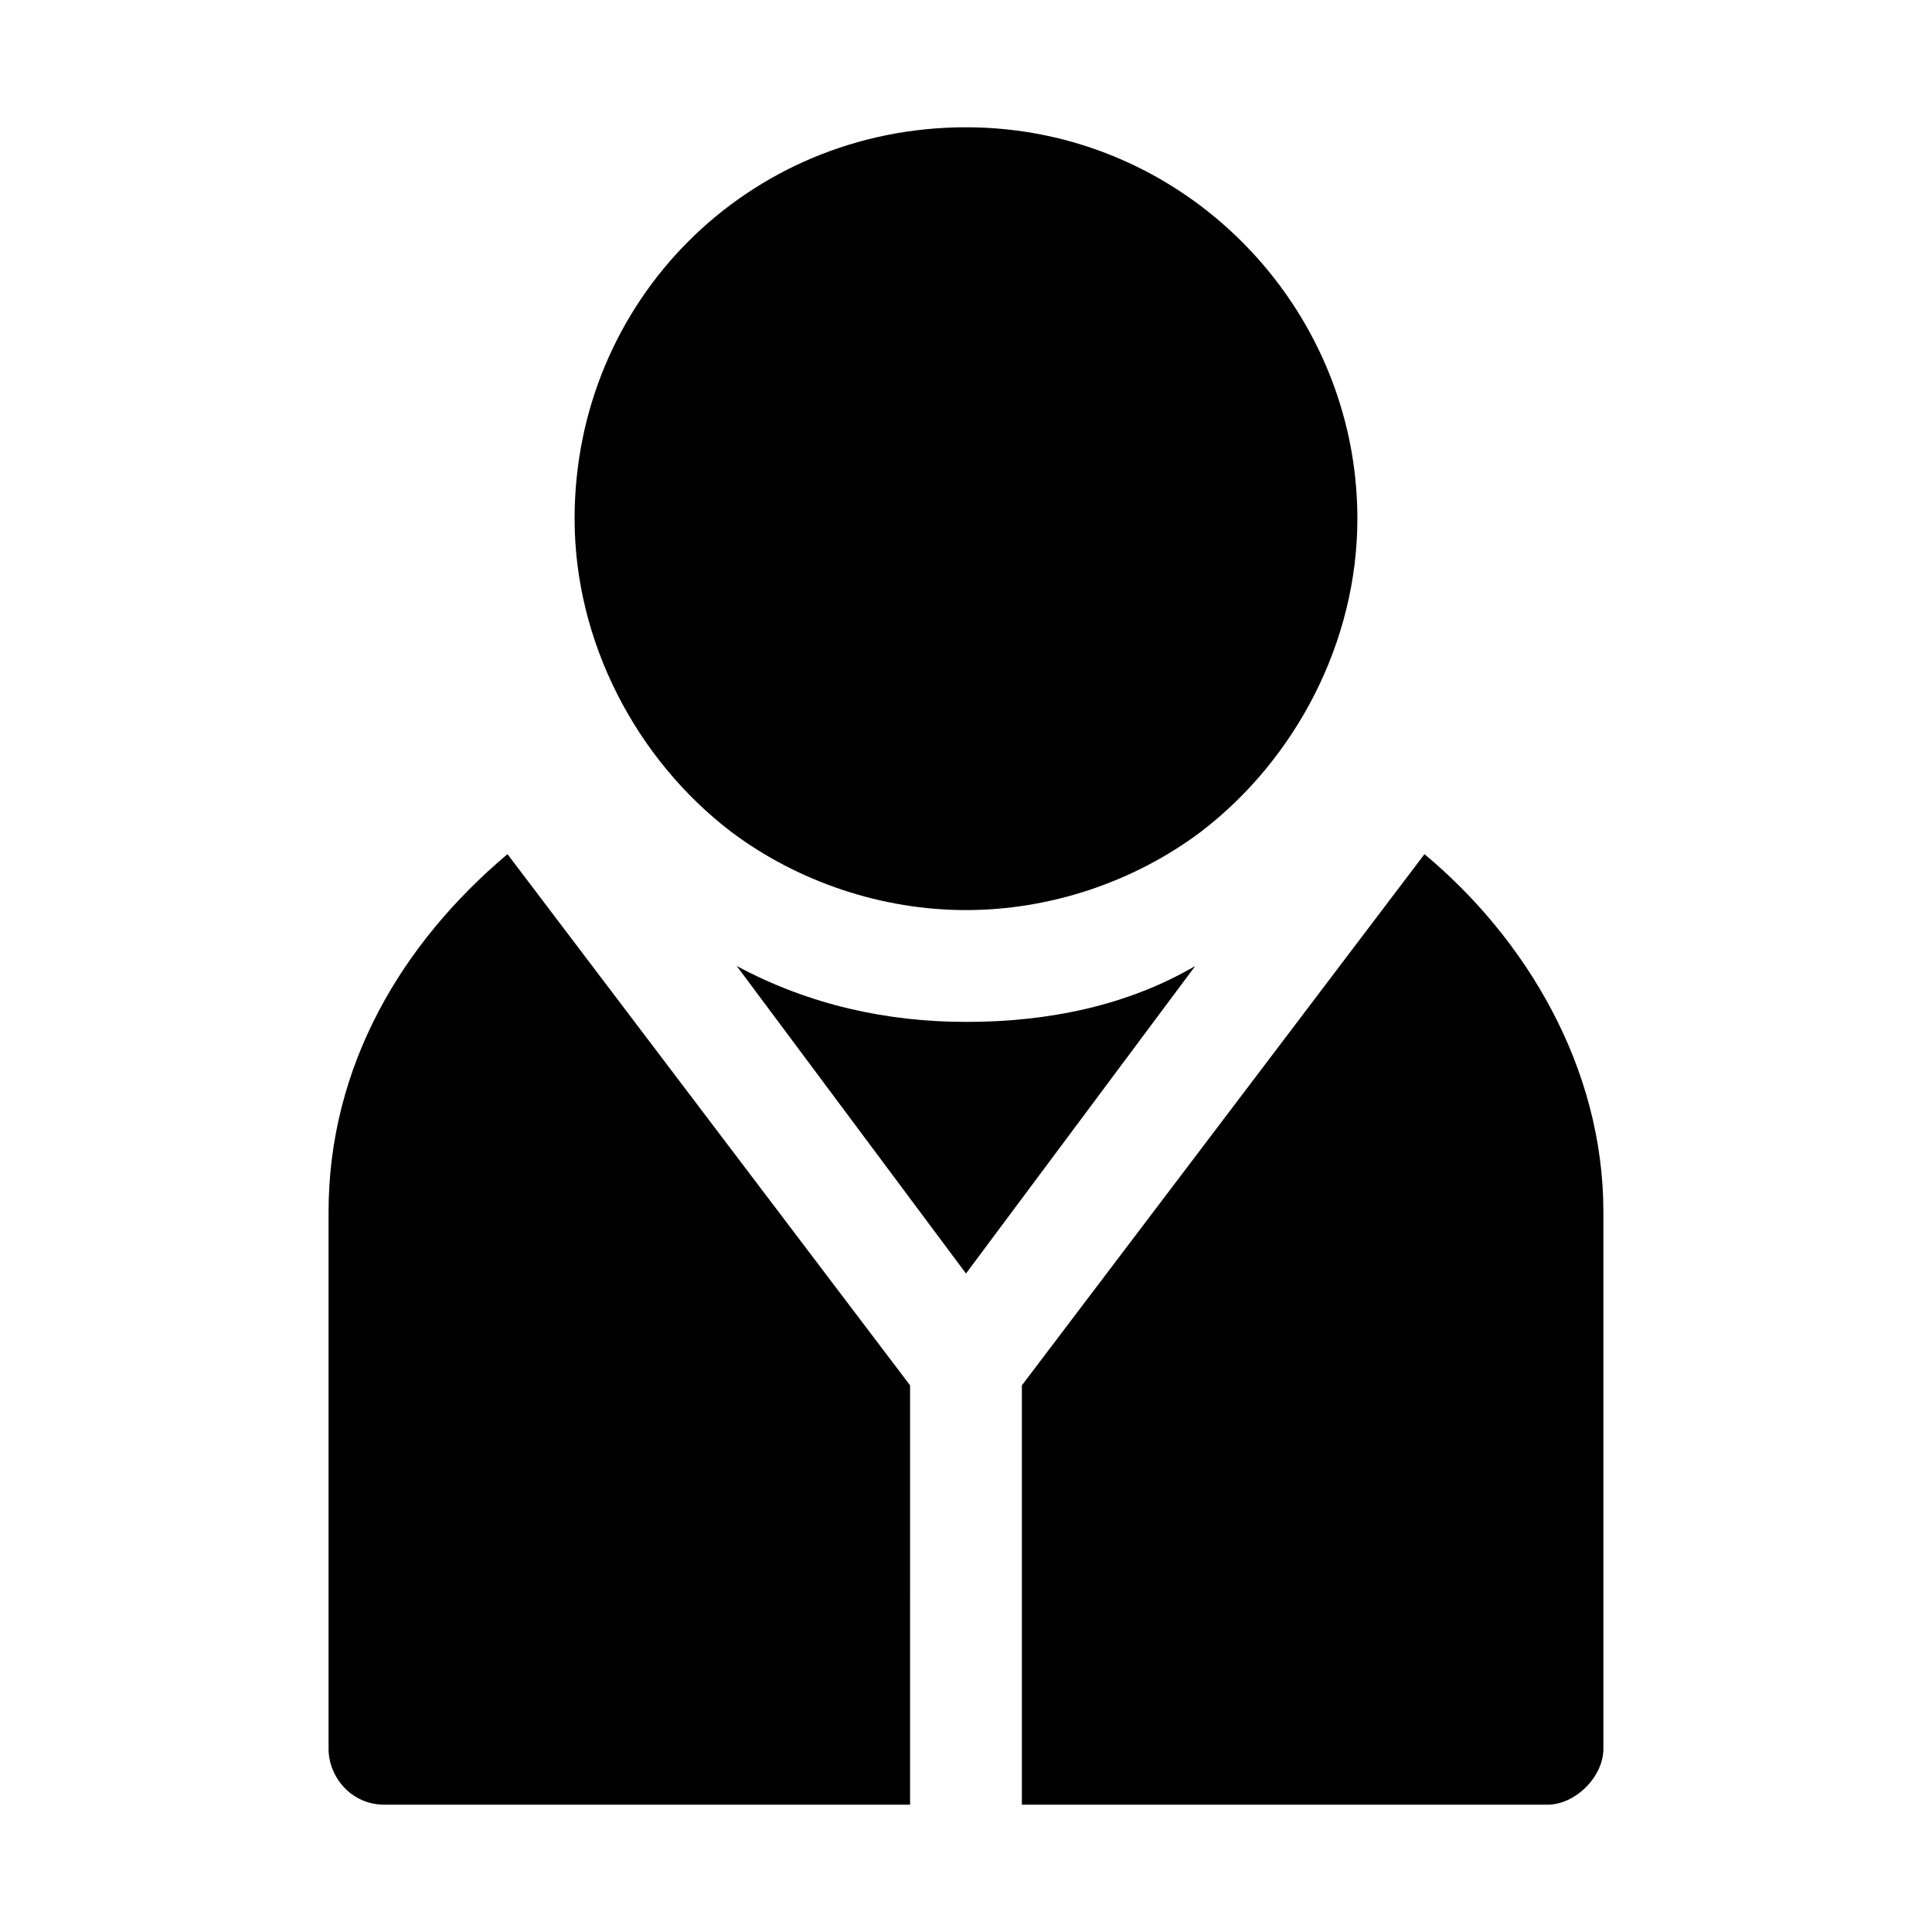
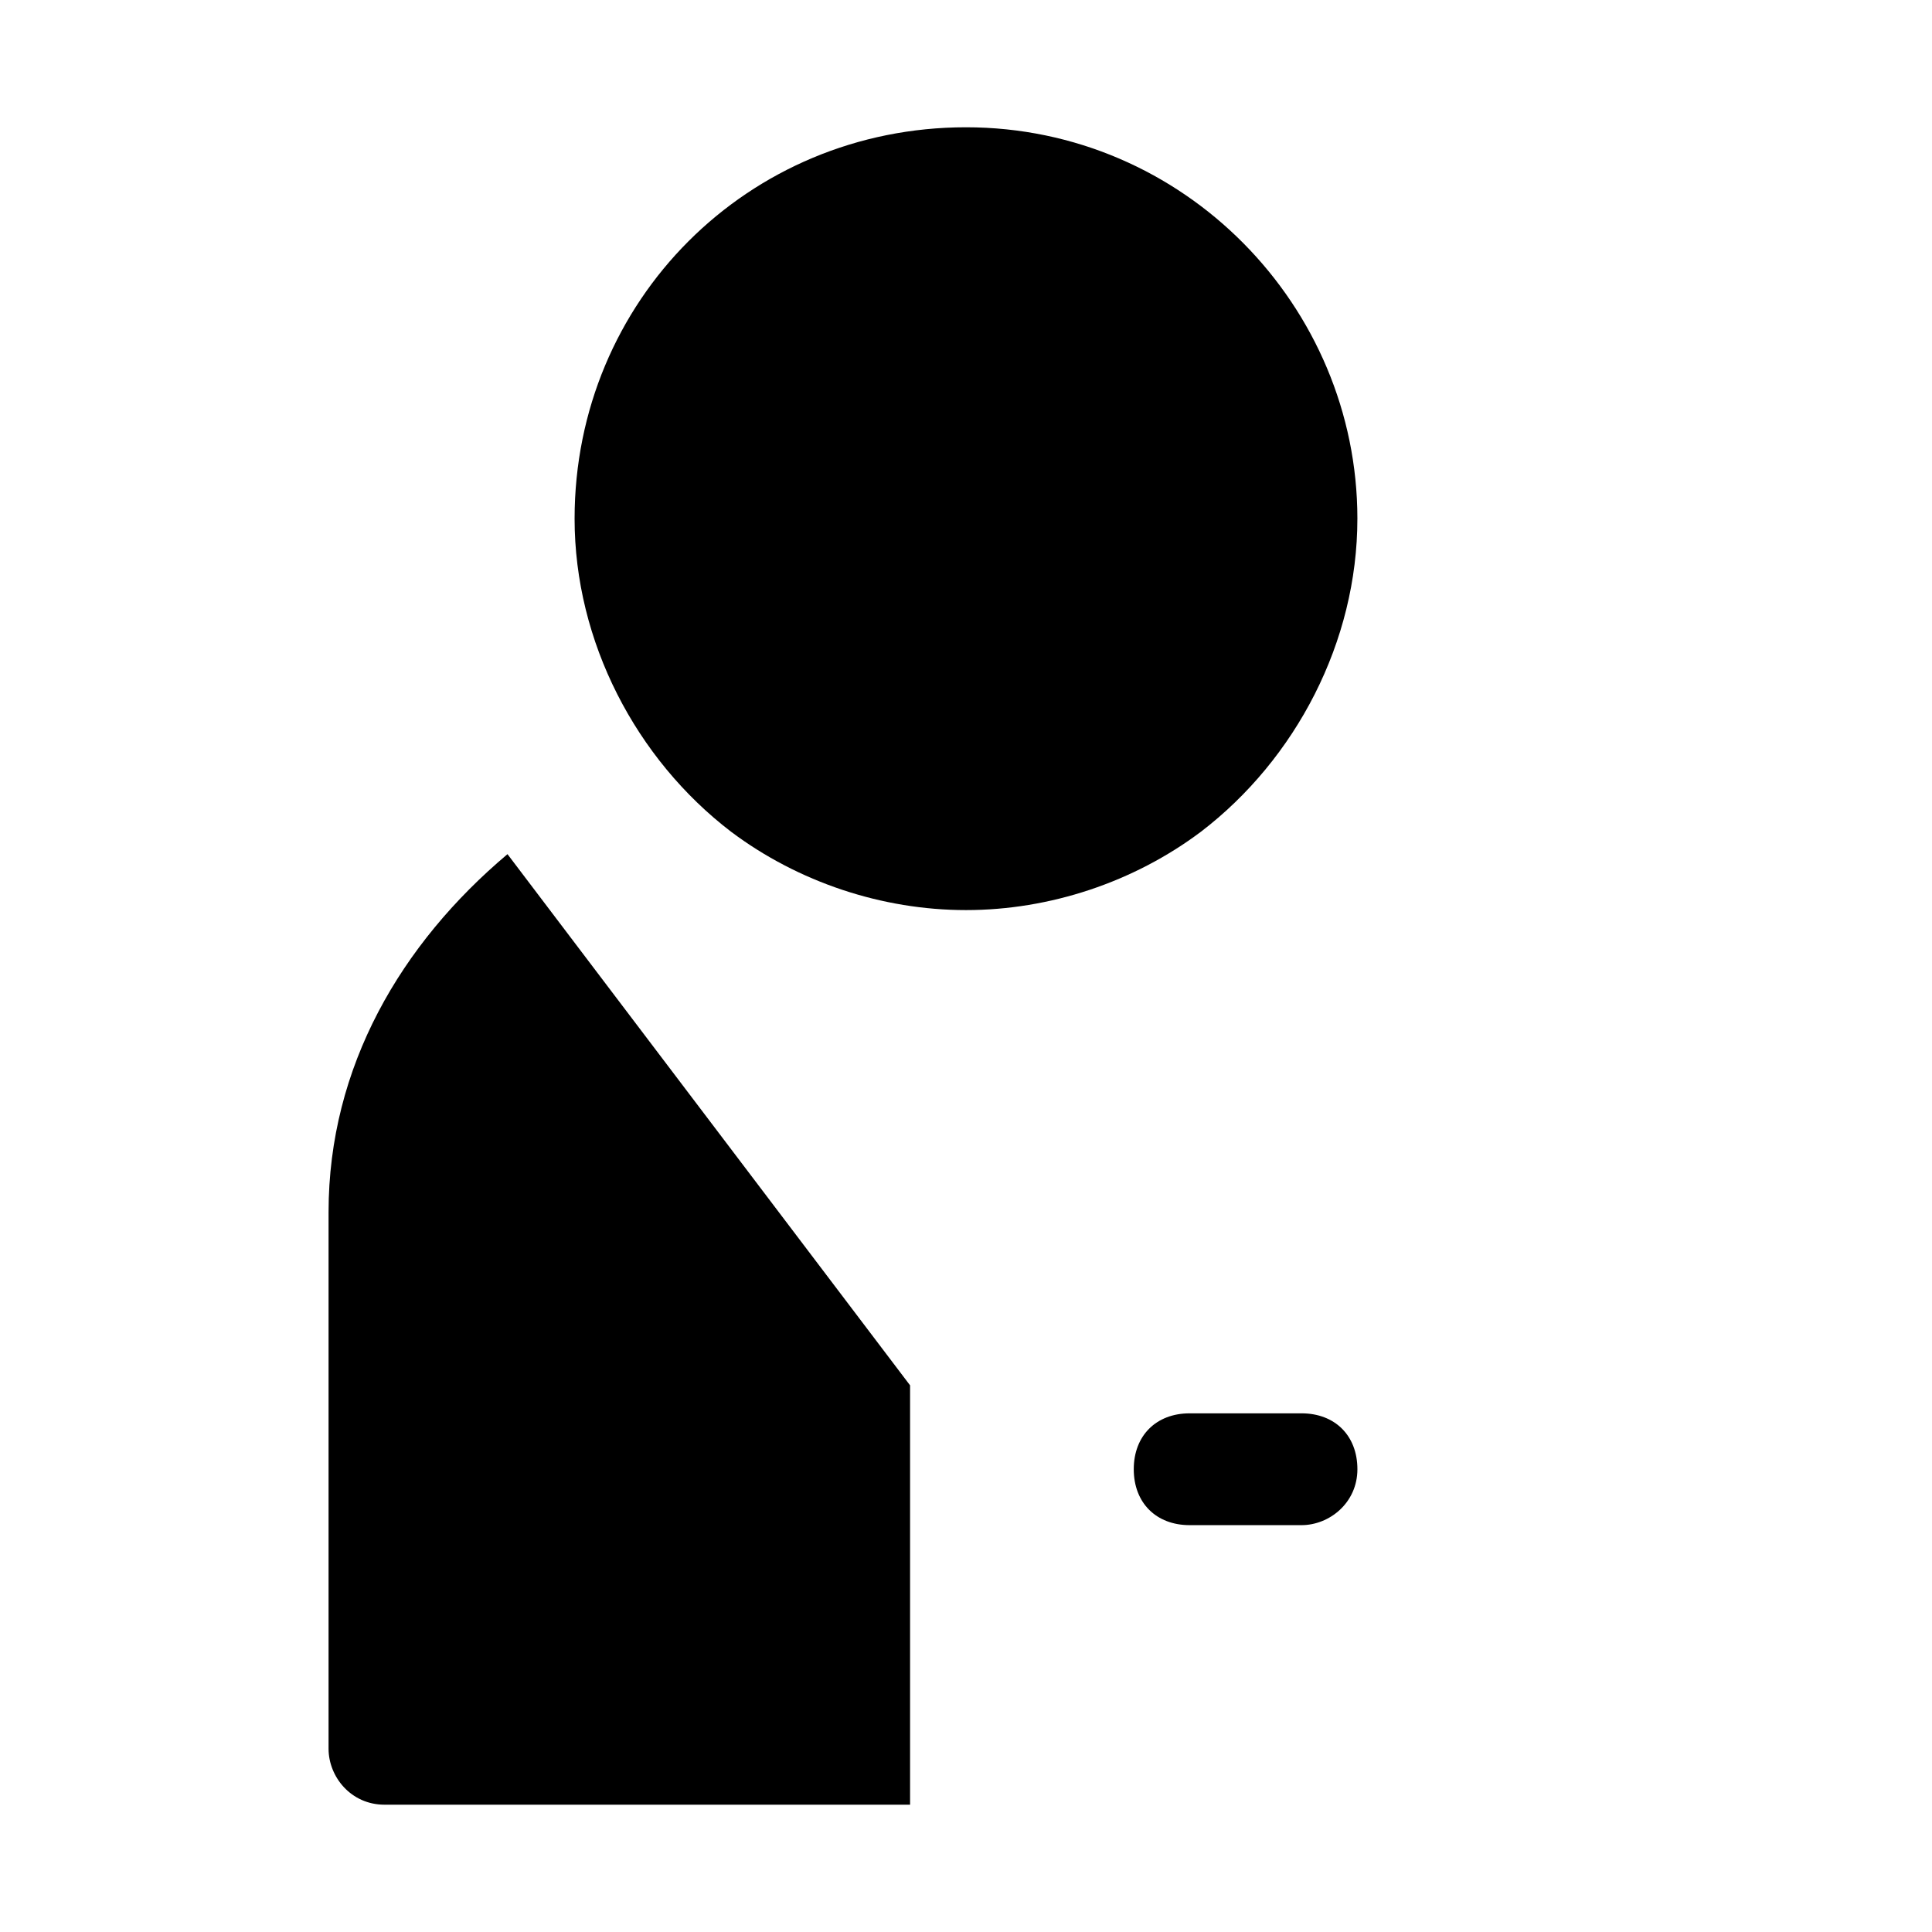
<svg xmlns="http://www.w3.org/2000/svg" fill="#000000" width="800px" height="800px" version="1.1" viewBox="144 144 512 512">
  <g>
    <path d="m503.72 281.46c0 32.598-16.301 63.719-41.488 82.98-17.781 13.336-40.008 20.742-62.234 20.742s-44.453-7.41-62.234-20.746c-25.191-19.262-41.492-50.379-41.492-82.977 0-57.789 45.938-103.73 103.73-103.73s103.72 47.418 103.72 103.73z" />
    <path d="m385.18 511.13-106.69-140.77c-28.152 23.707-47.418 56.309-47.418 94.836v142.25c0 7.41 5.926 14.816 14.816 14.816h139.29z" />
-     <path d="m460.75 400-60.754 81.496-60.754-81.496c19.262 10.371 40.008 14.816 60.754 14.816 22.227 0 42.969-4.445 60.754-14.816z" />
-     <path d="m521.5 370.36-106.69 140.77v111.13h139.29c7.41 0 14.816-7.41 14.816-14.816v-142.25c0-38.523-20.742-72.605-47.418-94.832z" />
    <path d="m488.91 548.18h-29.637c-8.891 0-14.816-5.926-14.816-14.816s5.926-14.816 14.816-14.816h29.637c8.891 0 14.816 5.926 14.816 14.816 0 8.887-7.406 14.816-14.816 14.816z" />
  </g>
</svg>